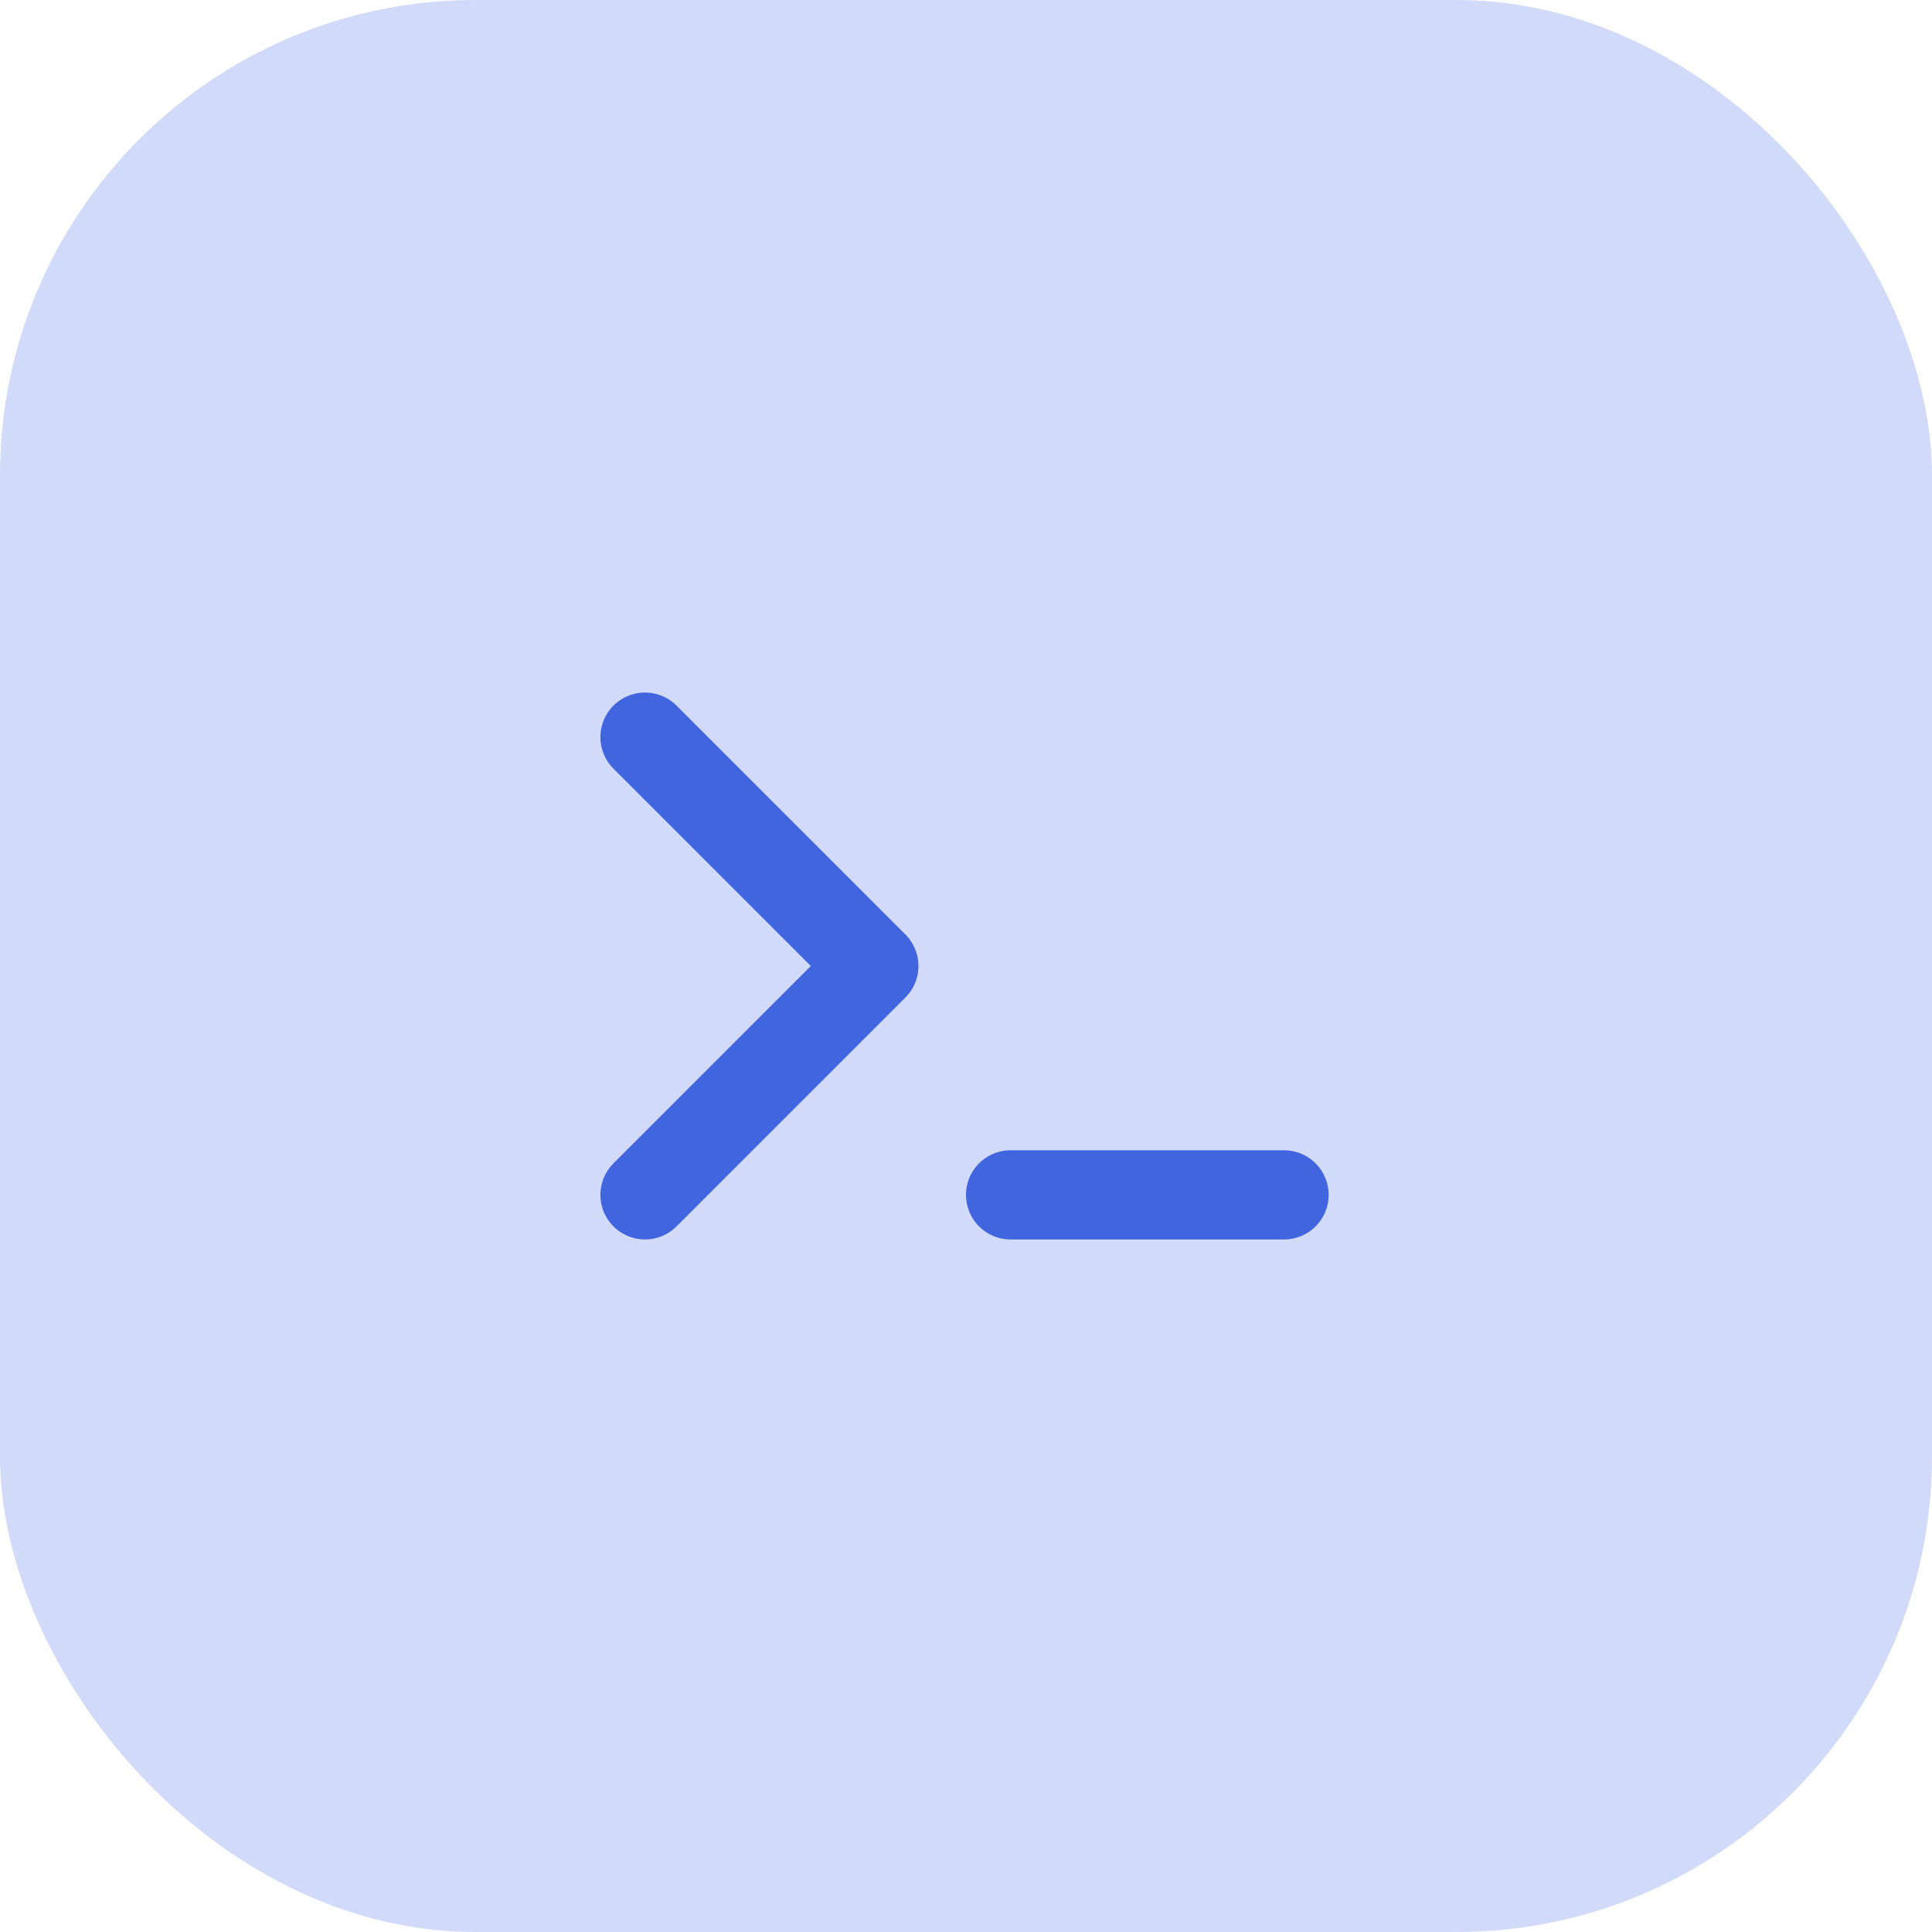
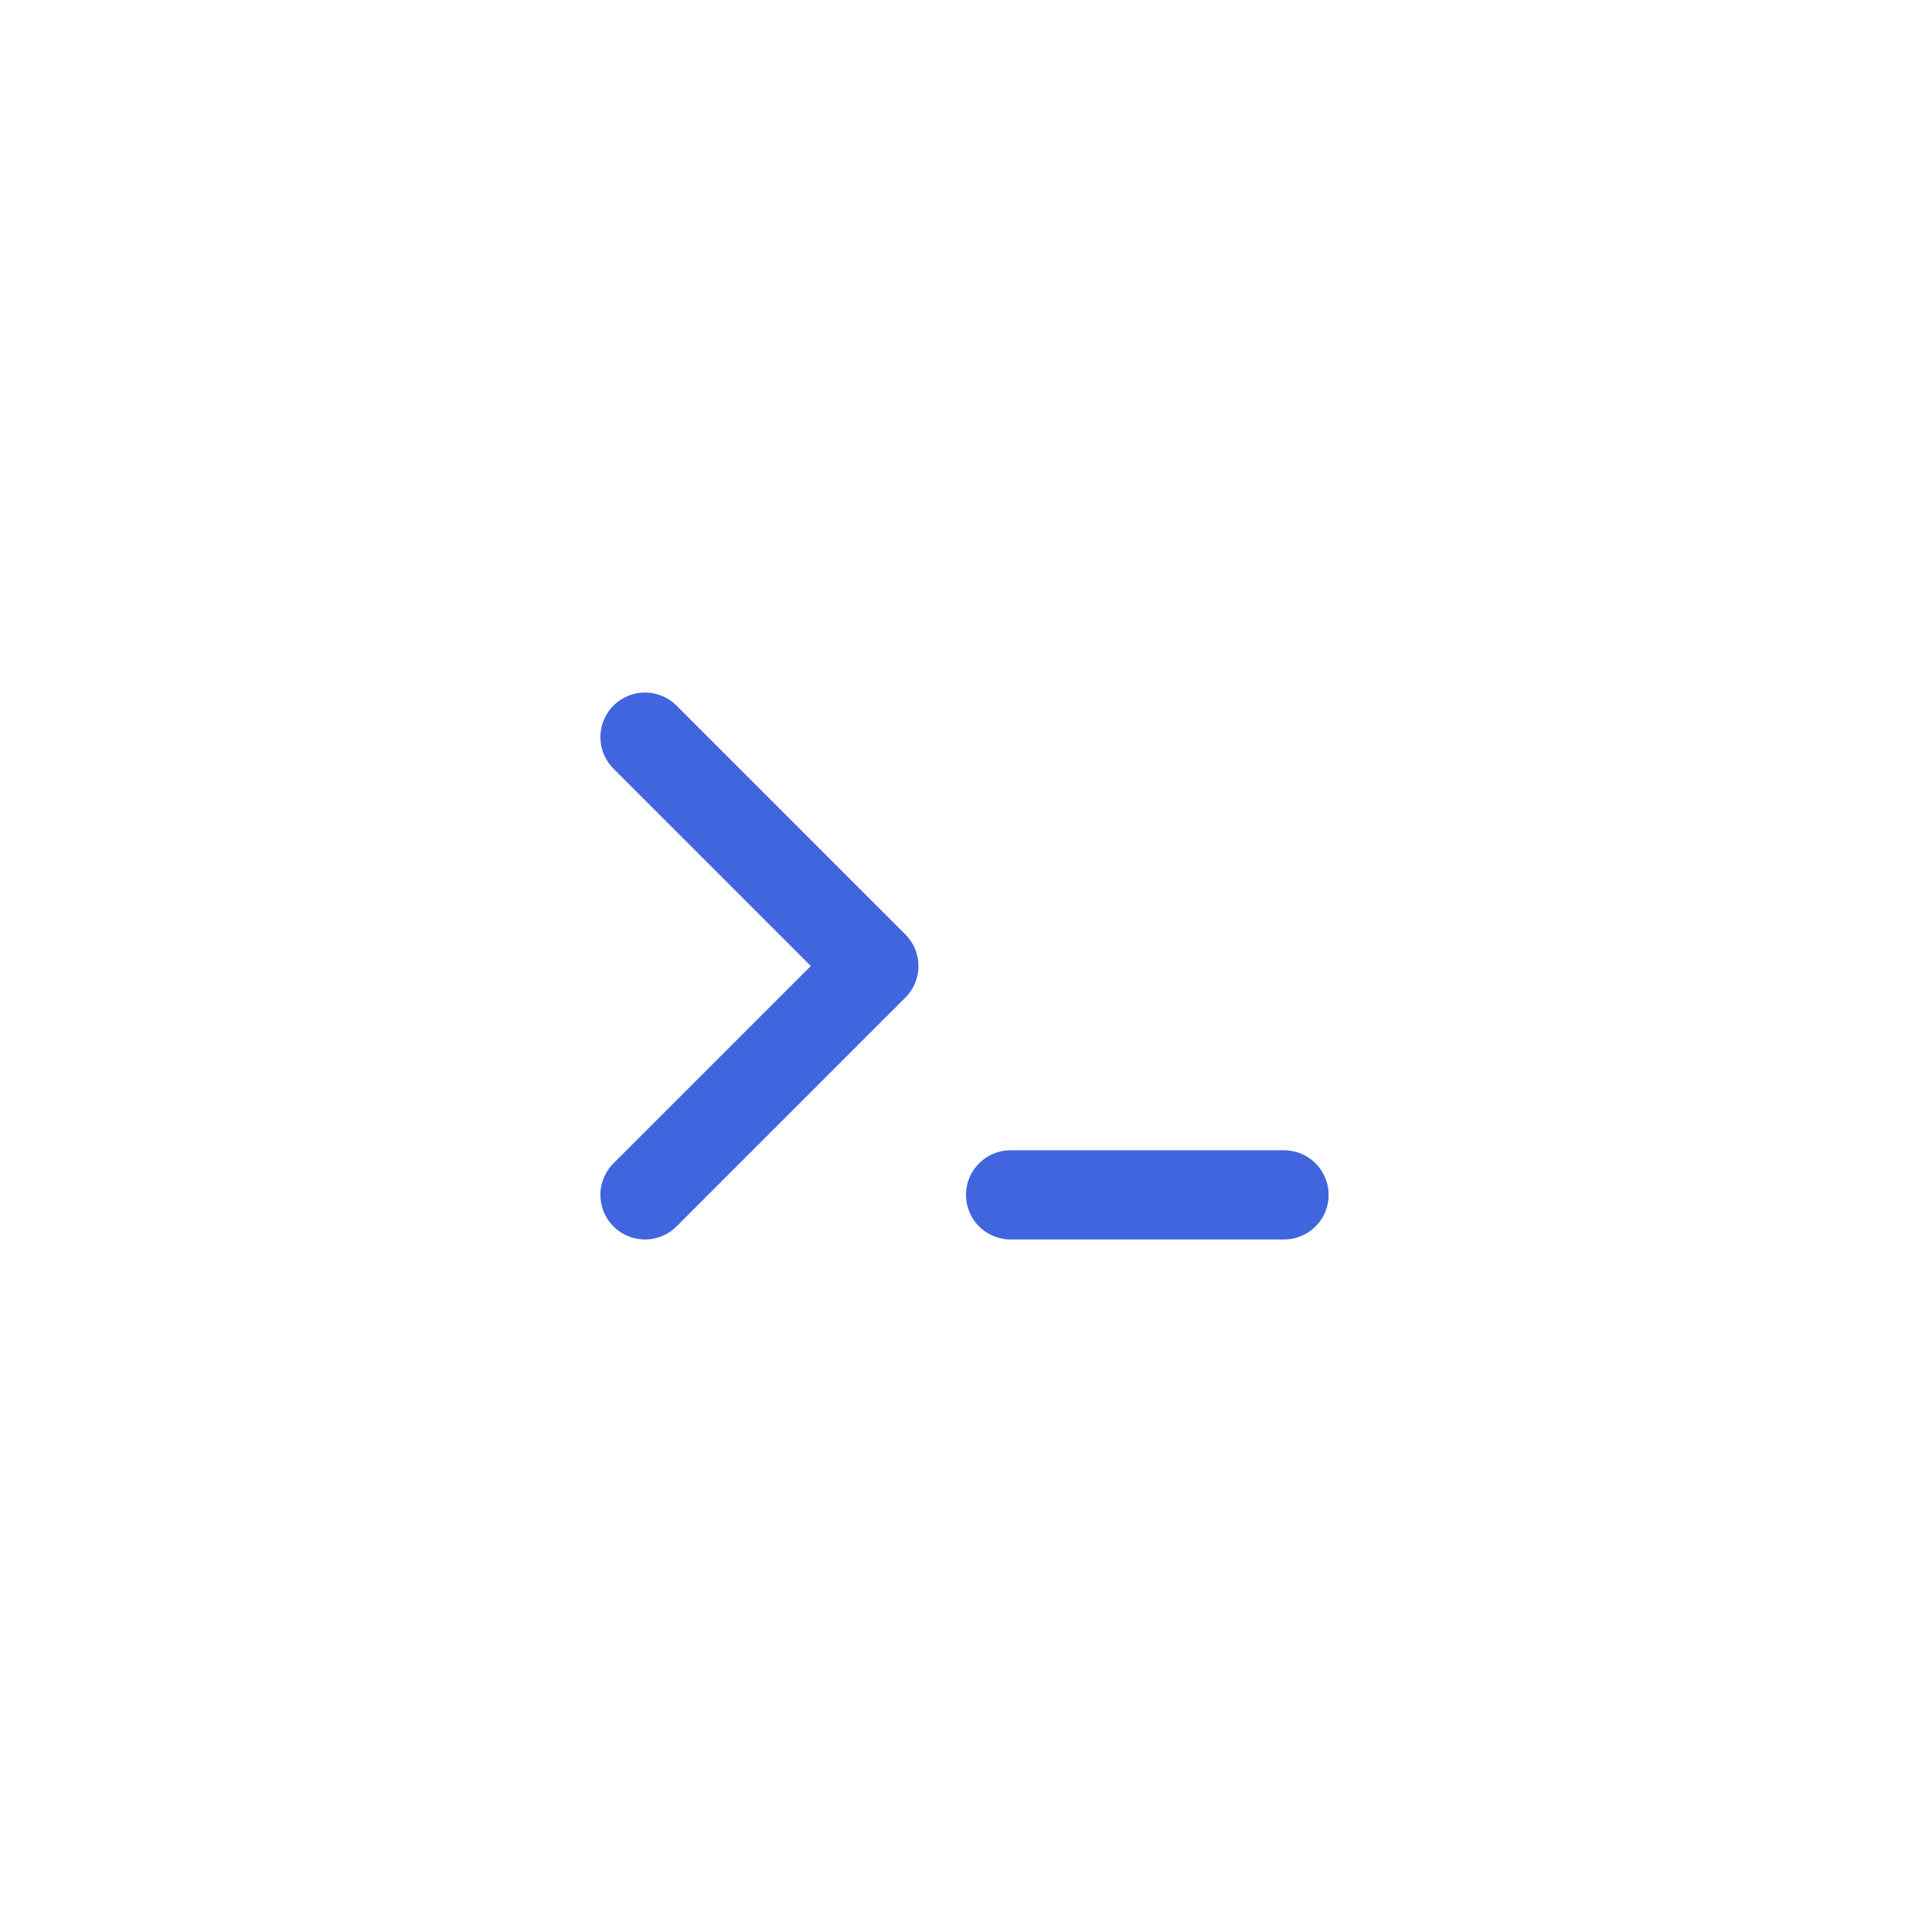
<svg xmlns="http://www.w3.org/2000/svg" id="Layer_1" version="1.1" viewBox="0 0 65 65">
  <defs>
    <style>
      .st0 {
        fill: none;
        stroke: #4065de;
        stroke-linecap: round;
        stroke-linejoin: round;
        stroke-width: 3px;
      }

      .st1 {
        fill: #d1daf8;
      }
    </style>
  </defs>
-   <rect class="st1" y="0" width="65" height="65" rx="16" ry="16" />
  <g>
    <path class="st0" d="M21.7,24.8l7.7,7.7-7.7,7.7" />
    <path class="st0" d="M34,40.2h9.2" />
  </g>
</svg>